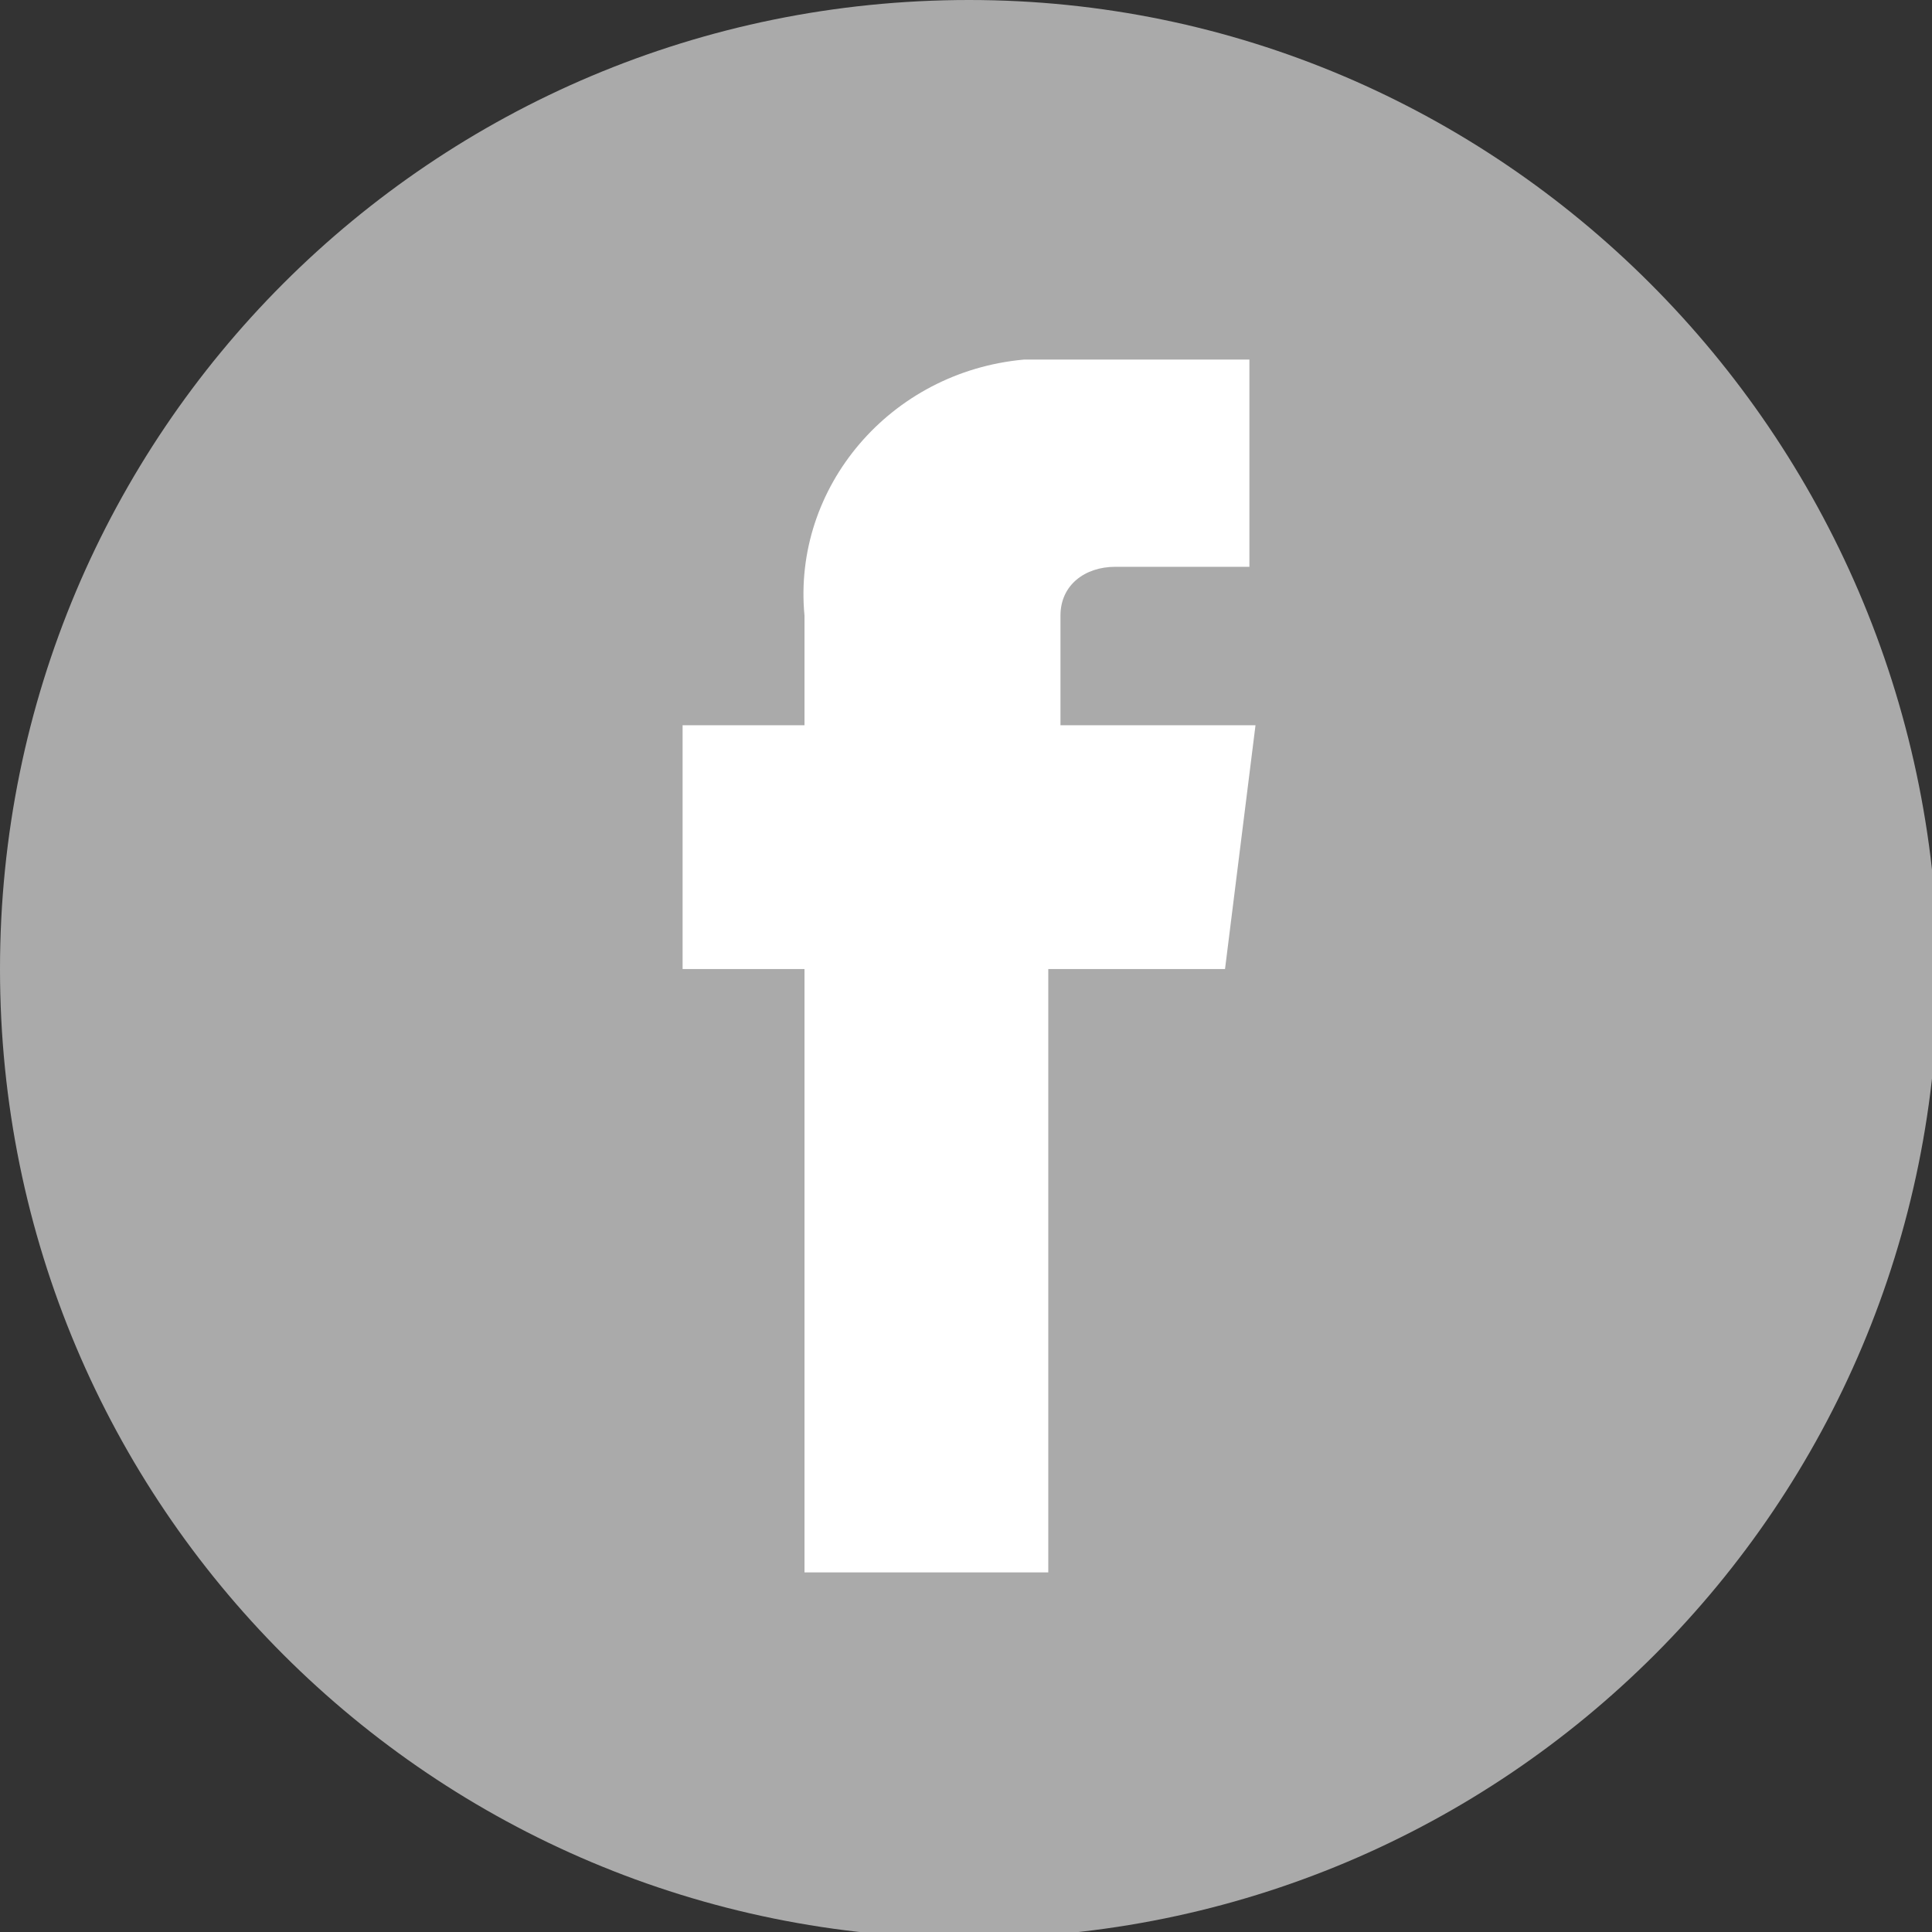
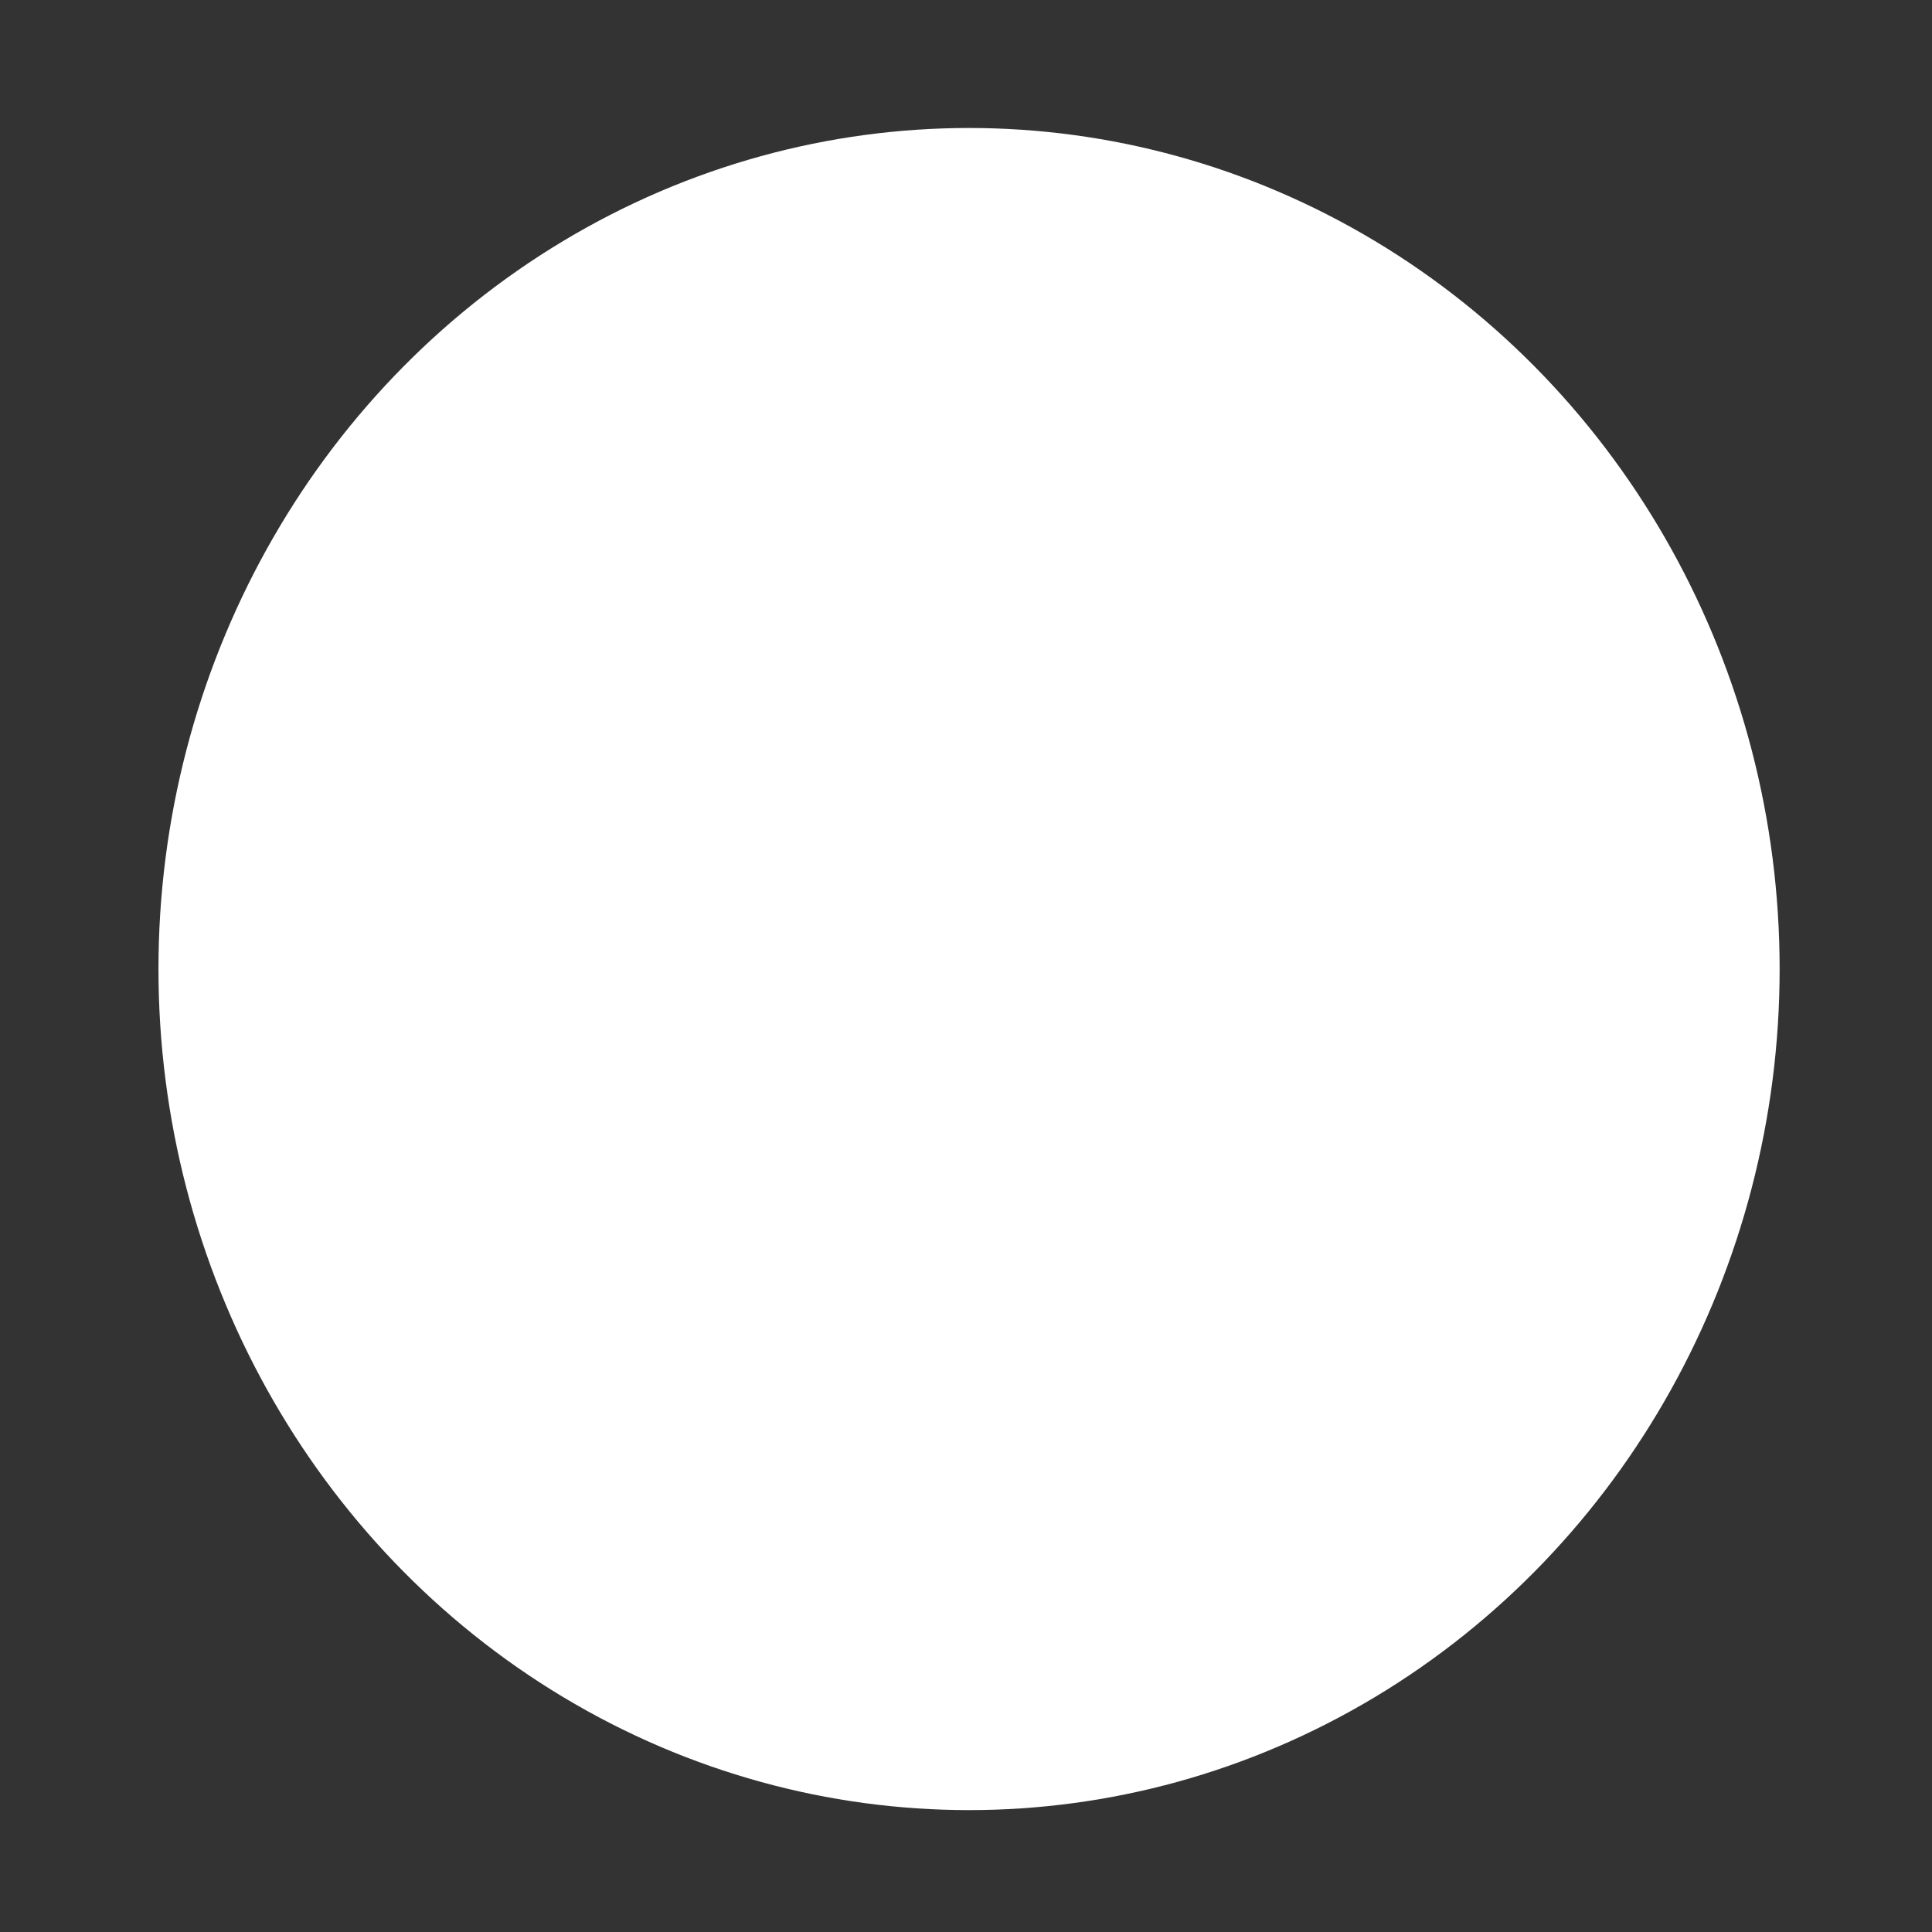
<svg xmlns="http://www.w3.org/2000/svg" version="1.1" id="Layer_1" x="0px" y="0px" viewBox="0 0 31.7 31.7" style="enable-background:new 0 0 31.7 31.7;" xml:space="preserve">
  <rect x="0" y="0" width="31.7" height="31.7" fill="#333333" stroke="none" />
  <style type="text/css">
	.st0{fill:#FFFFFF;stroke:#FFFFFF;stroke-miterlimit:10;}
	.st1{fill:#AAAAAA;}
</style>
  <ellipse class="st0" cx="15.9" cy="15.9" rx="12.8" ry="13.3" />
  <title>Asset 2</title>
  <g>
    <g id="Capa_1">
-       <path class="st1" d="M15.9,0C7.1,0,0,7.1,0,15.9s7.1,15.9,15.9,15.9s15.9-7.1,15.9-15.9l0,0C31.7,7.1,24.6,0,15.9,0z M20.1,15.9    h-2.9v9.9h-4v-9.9h-2v-4h2v-1.8c-0.2-2.1,1.4-4,3.6-4.2c0.2,0,0.4,0,0.6,0h3.1v3.4h-2.2c-0.5,0-0.9,0.3-0.9,0.8c0,0.1,0,0.1,0,0.2    v1.6h3.2L20.1,15.9z" />
-     </g>
+       </g>
  </g>
</svg>